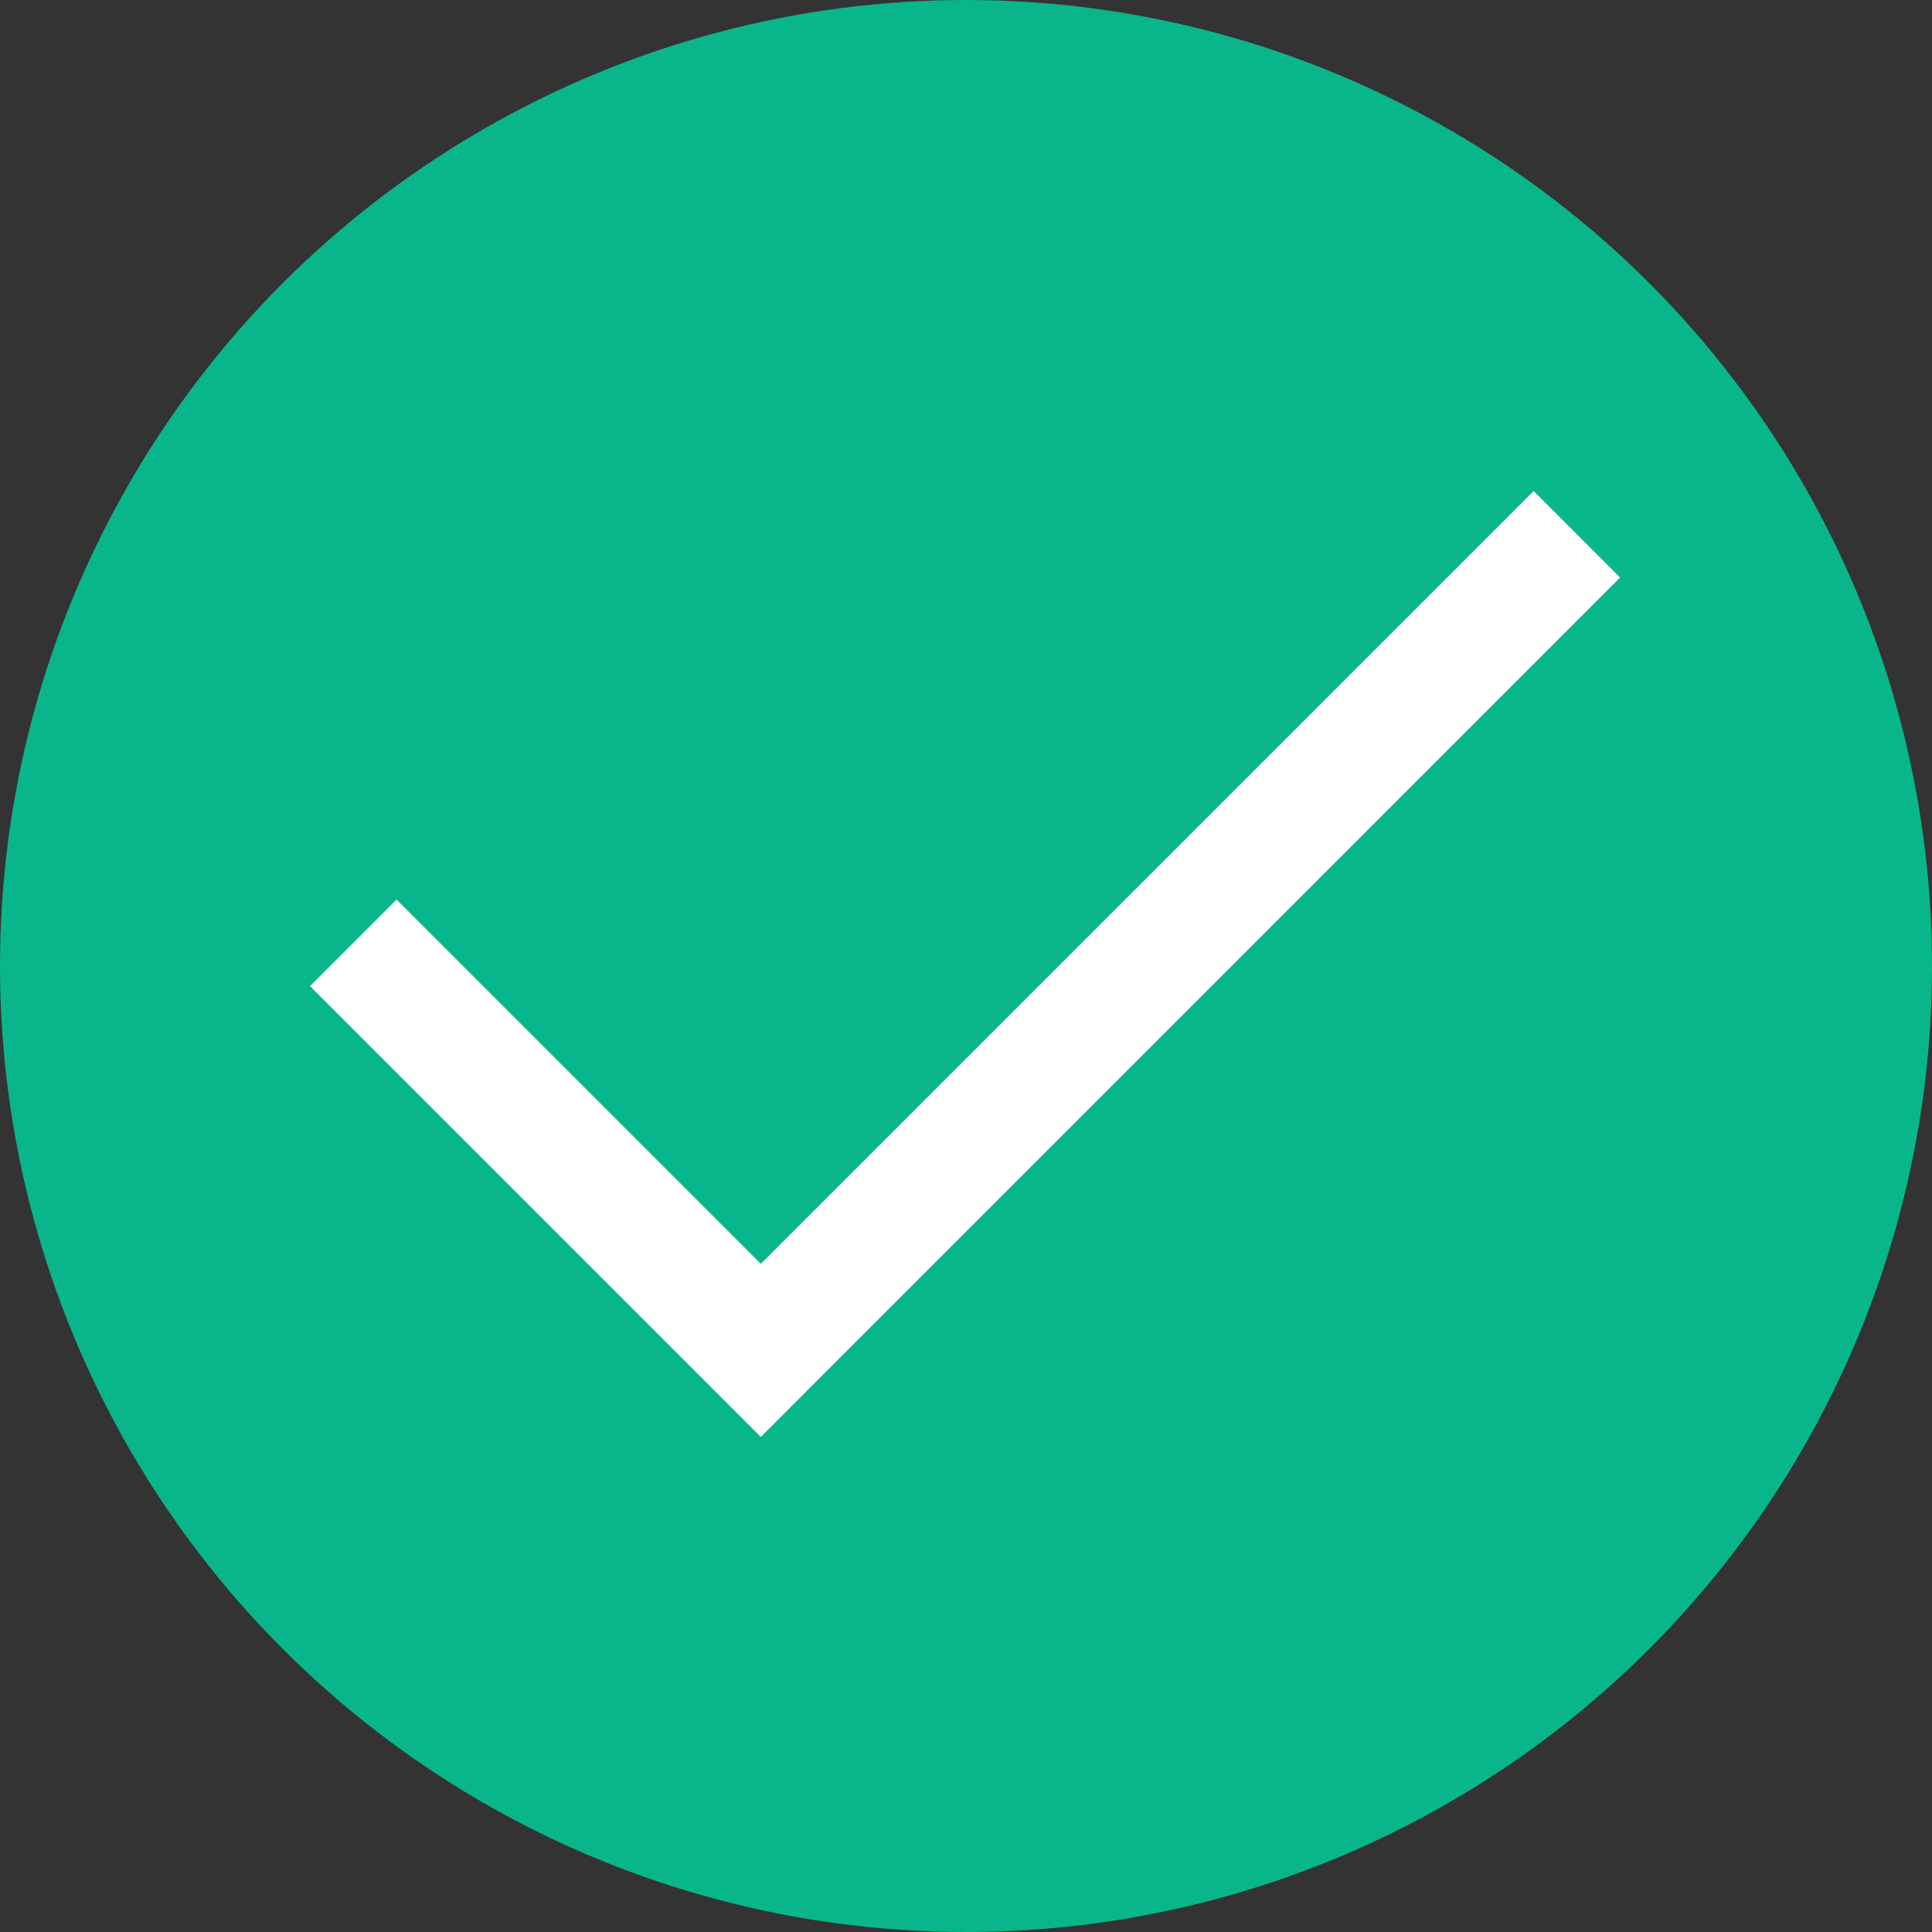
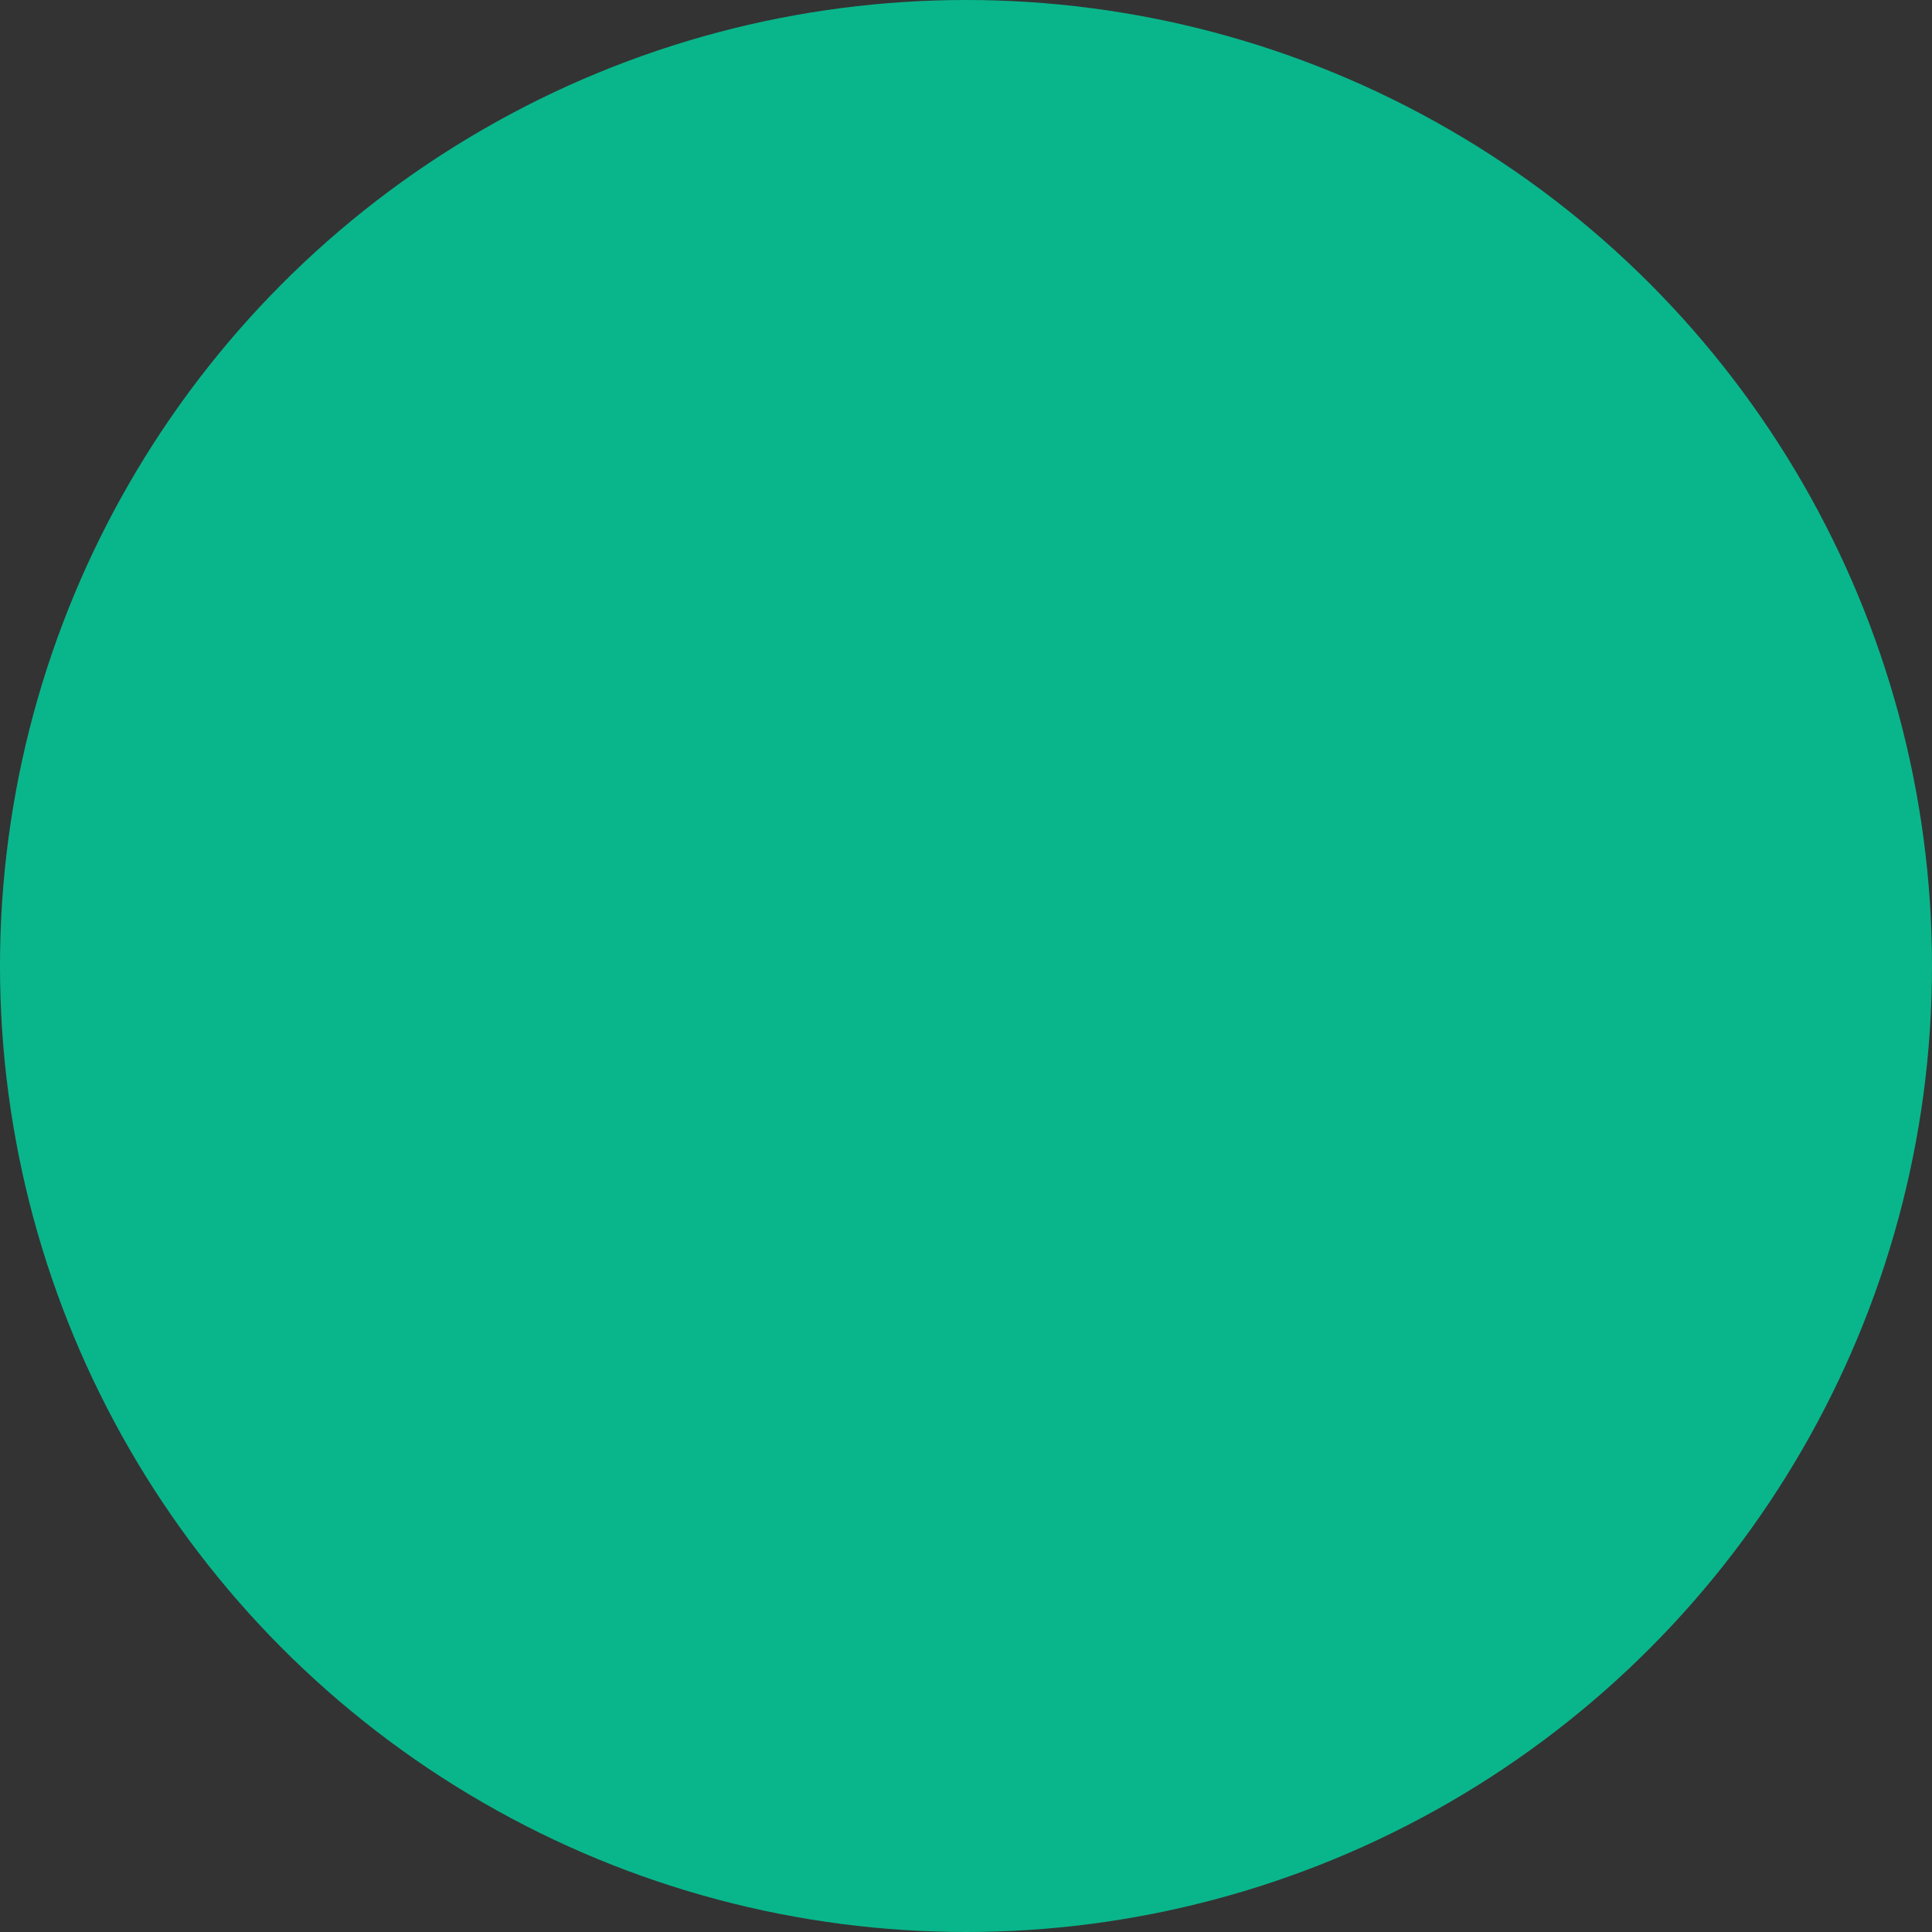
<svg xmlns="http://www.w3.org/2000/svg" width="20" height="20" viewBox="0 0 20 20" fill="none">
  <rect x="0" y="0" width="20" height="20" fill="#333333" stroke="none" />
  <circle cx="10" cy="10" r="10" fill="#09B68B" />
-   <path d="M7.876 14.875L3.209 10.208L4.105 9.312L7.876 13.083L15.876 5.083L16.771 5.979L7.876 14.875Z" fill="white" />
</svg>